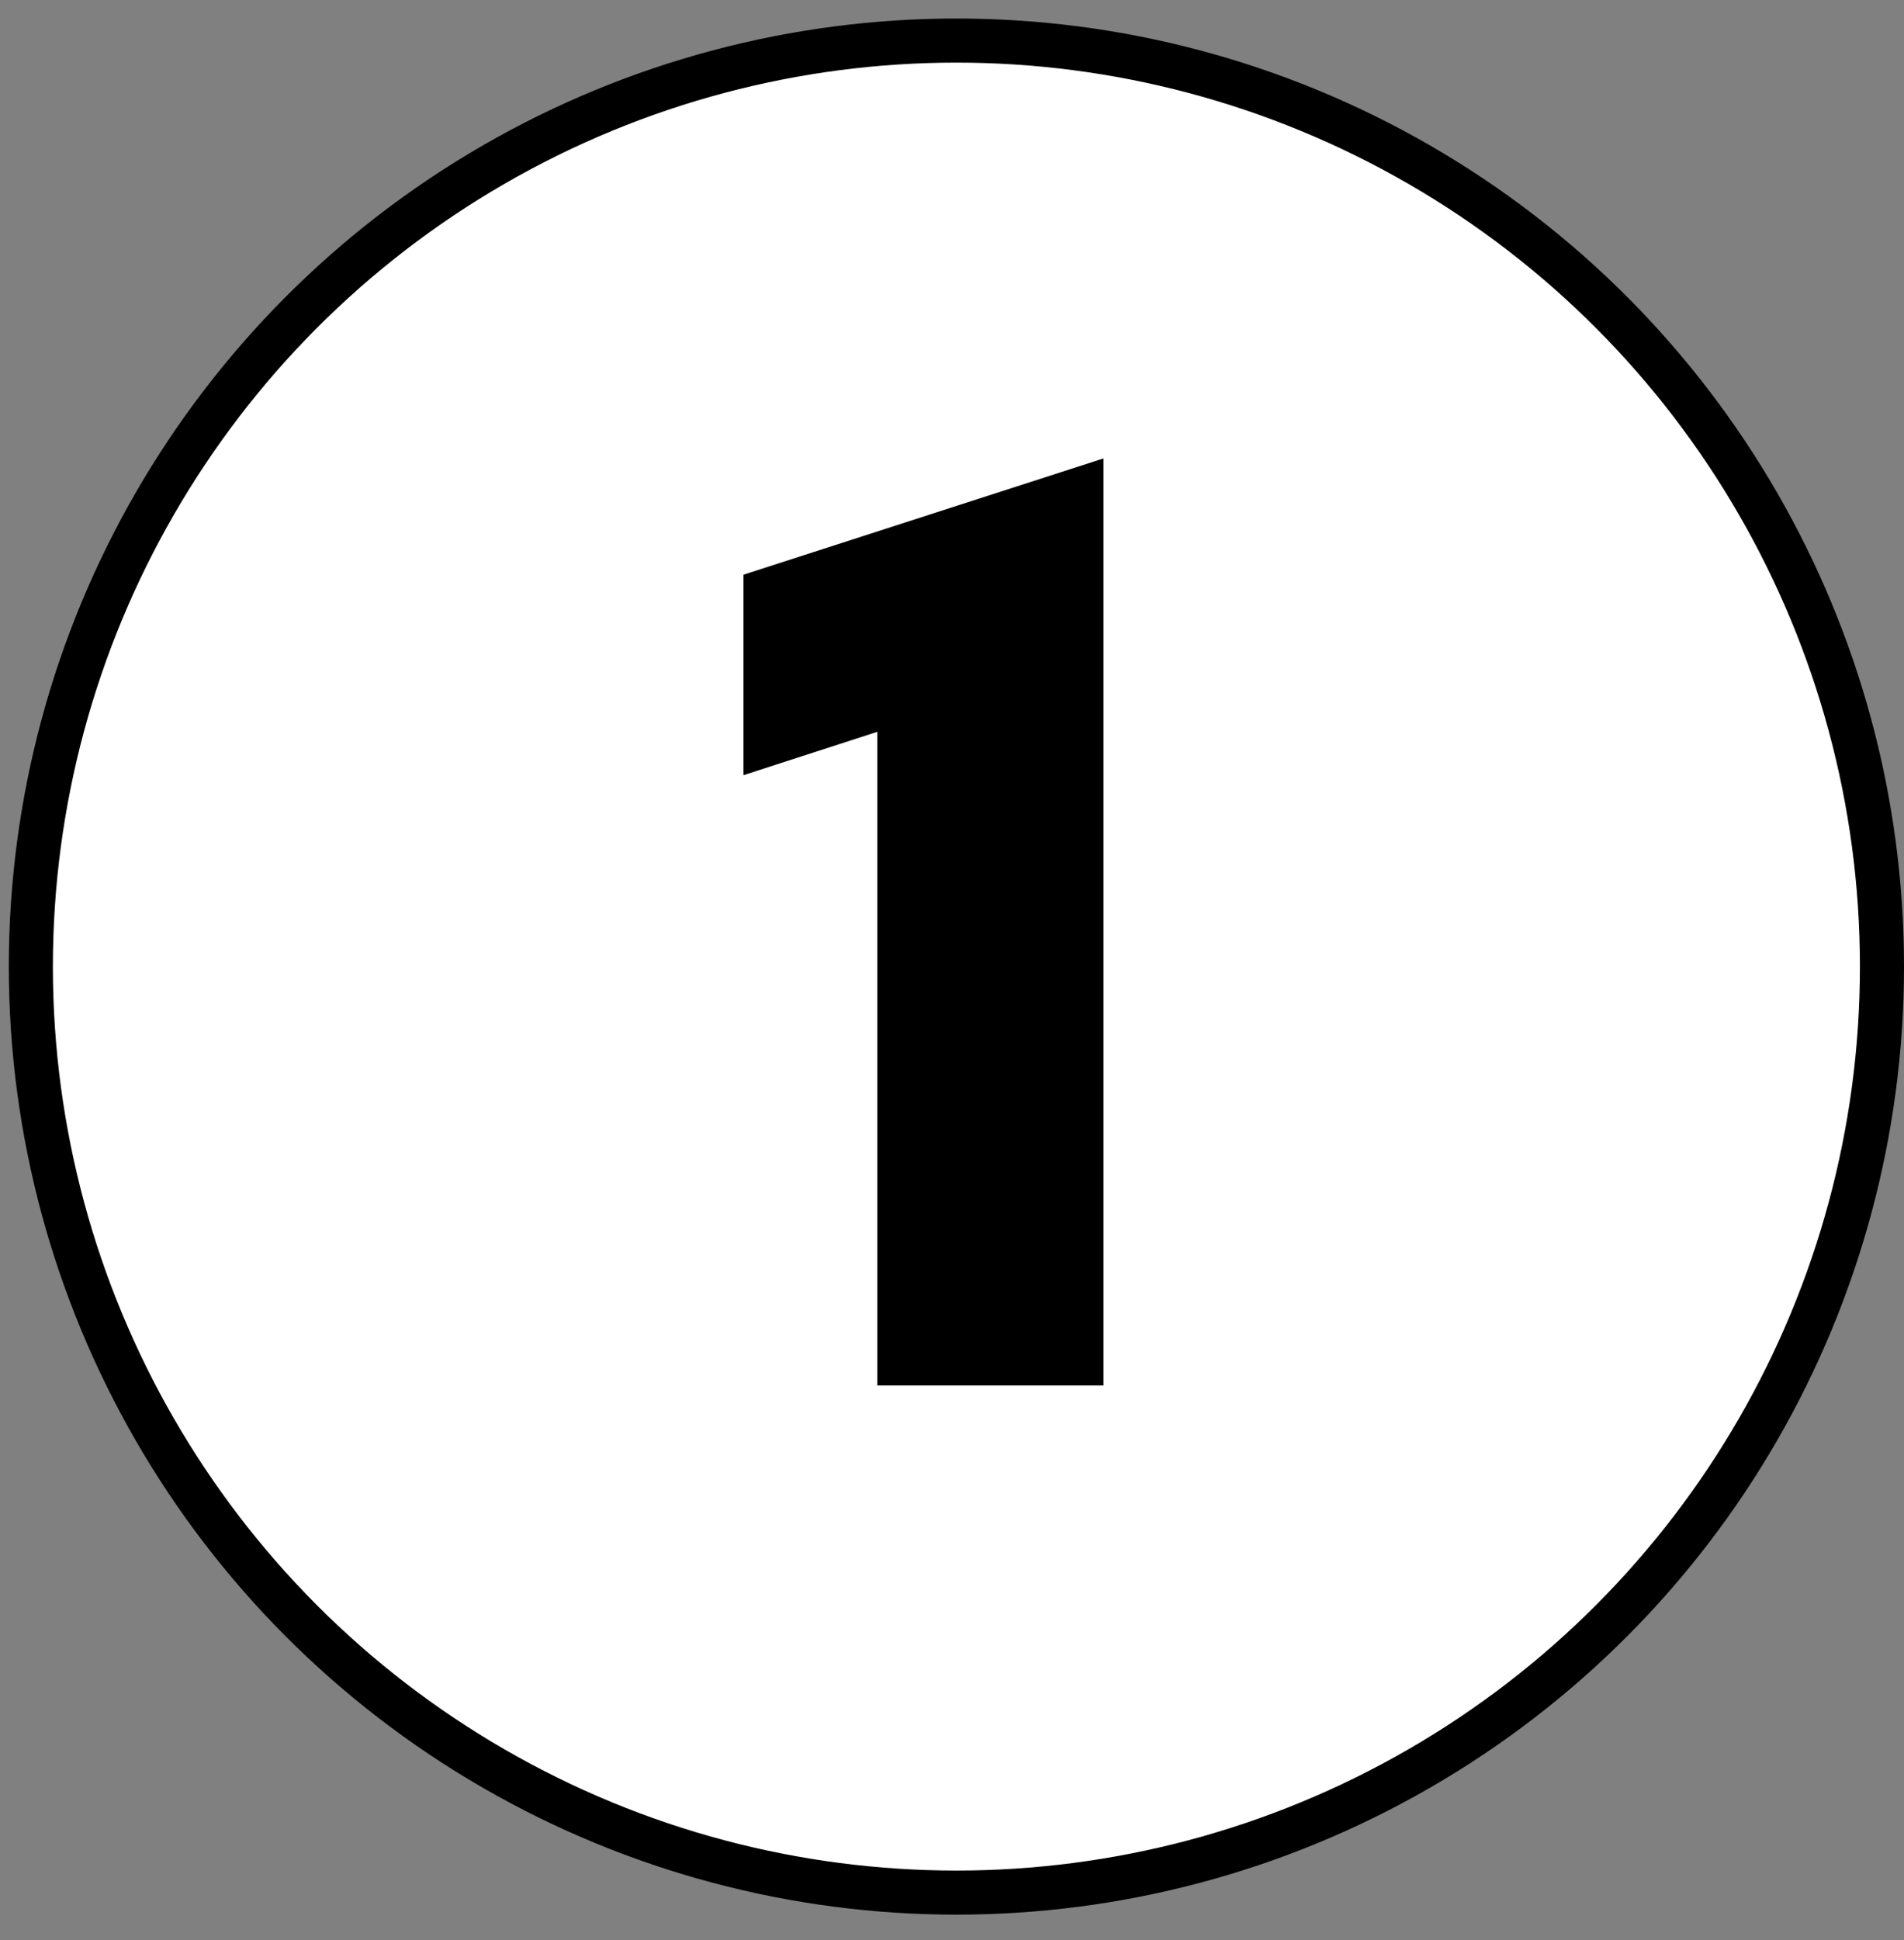
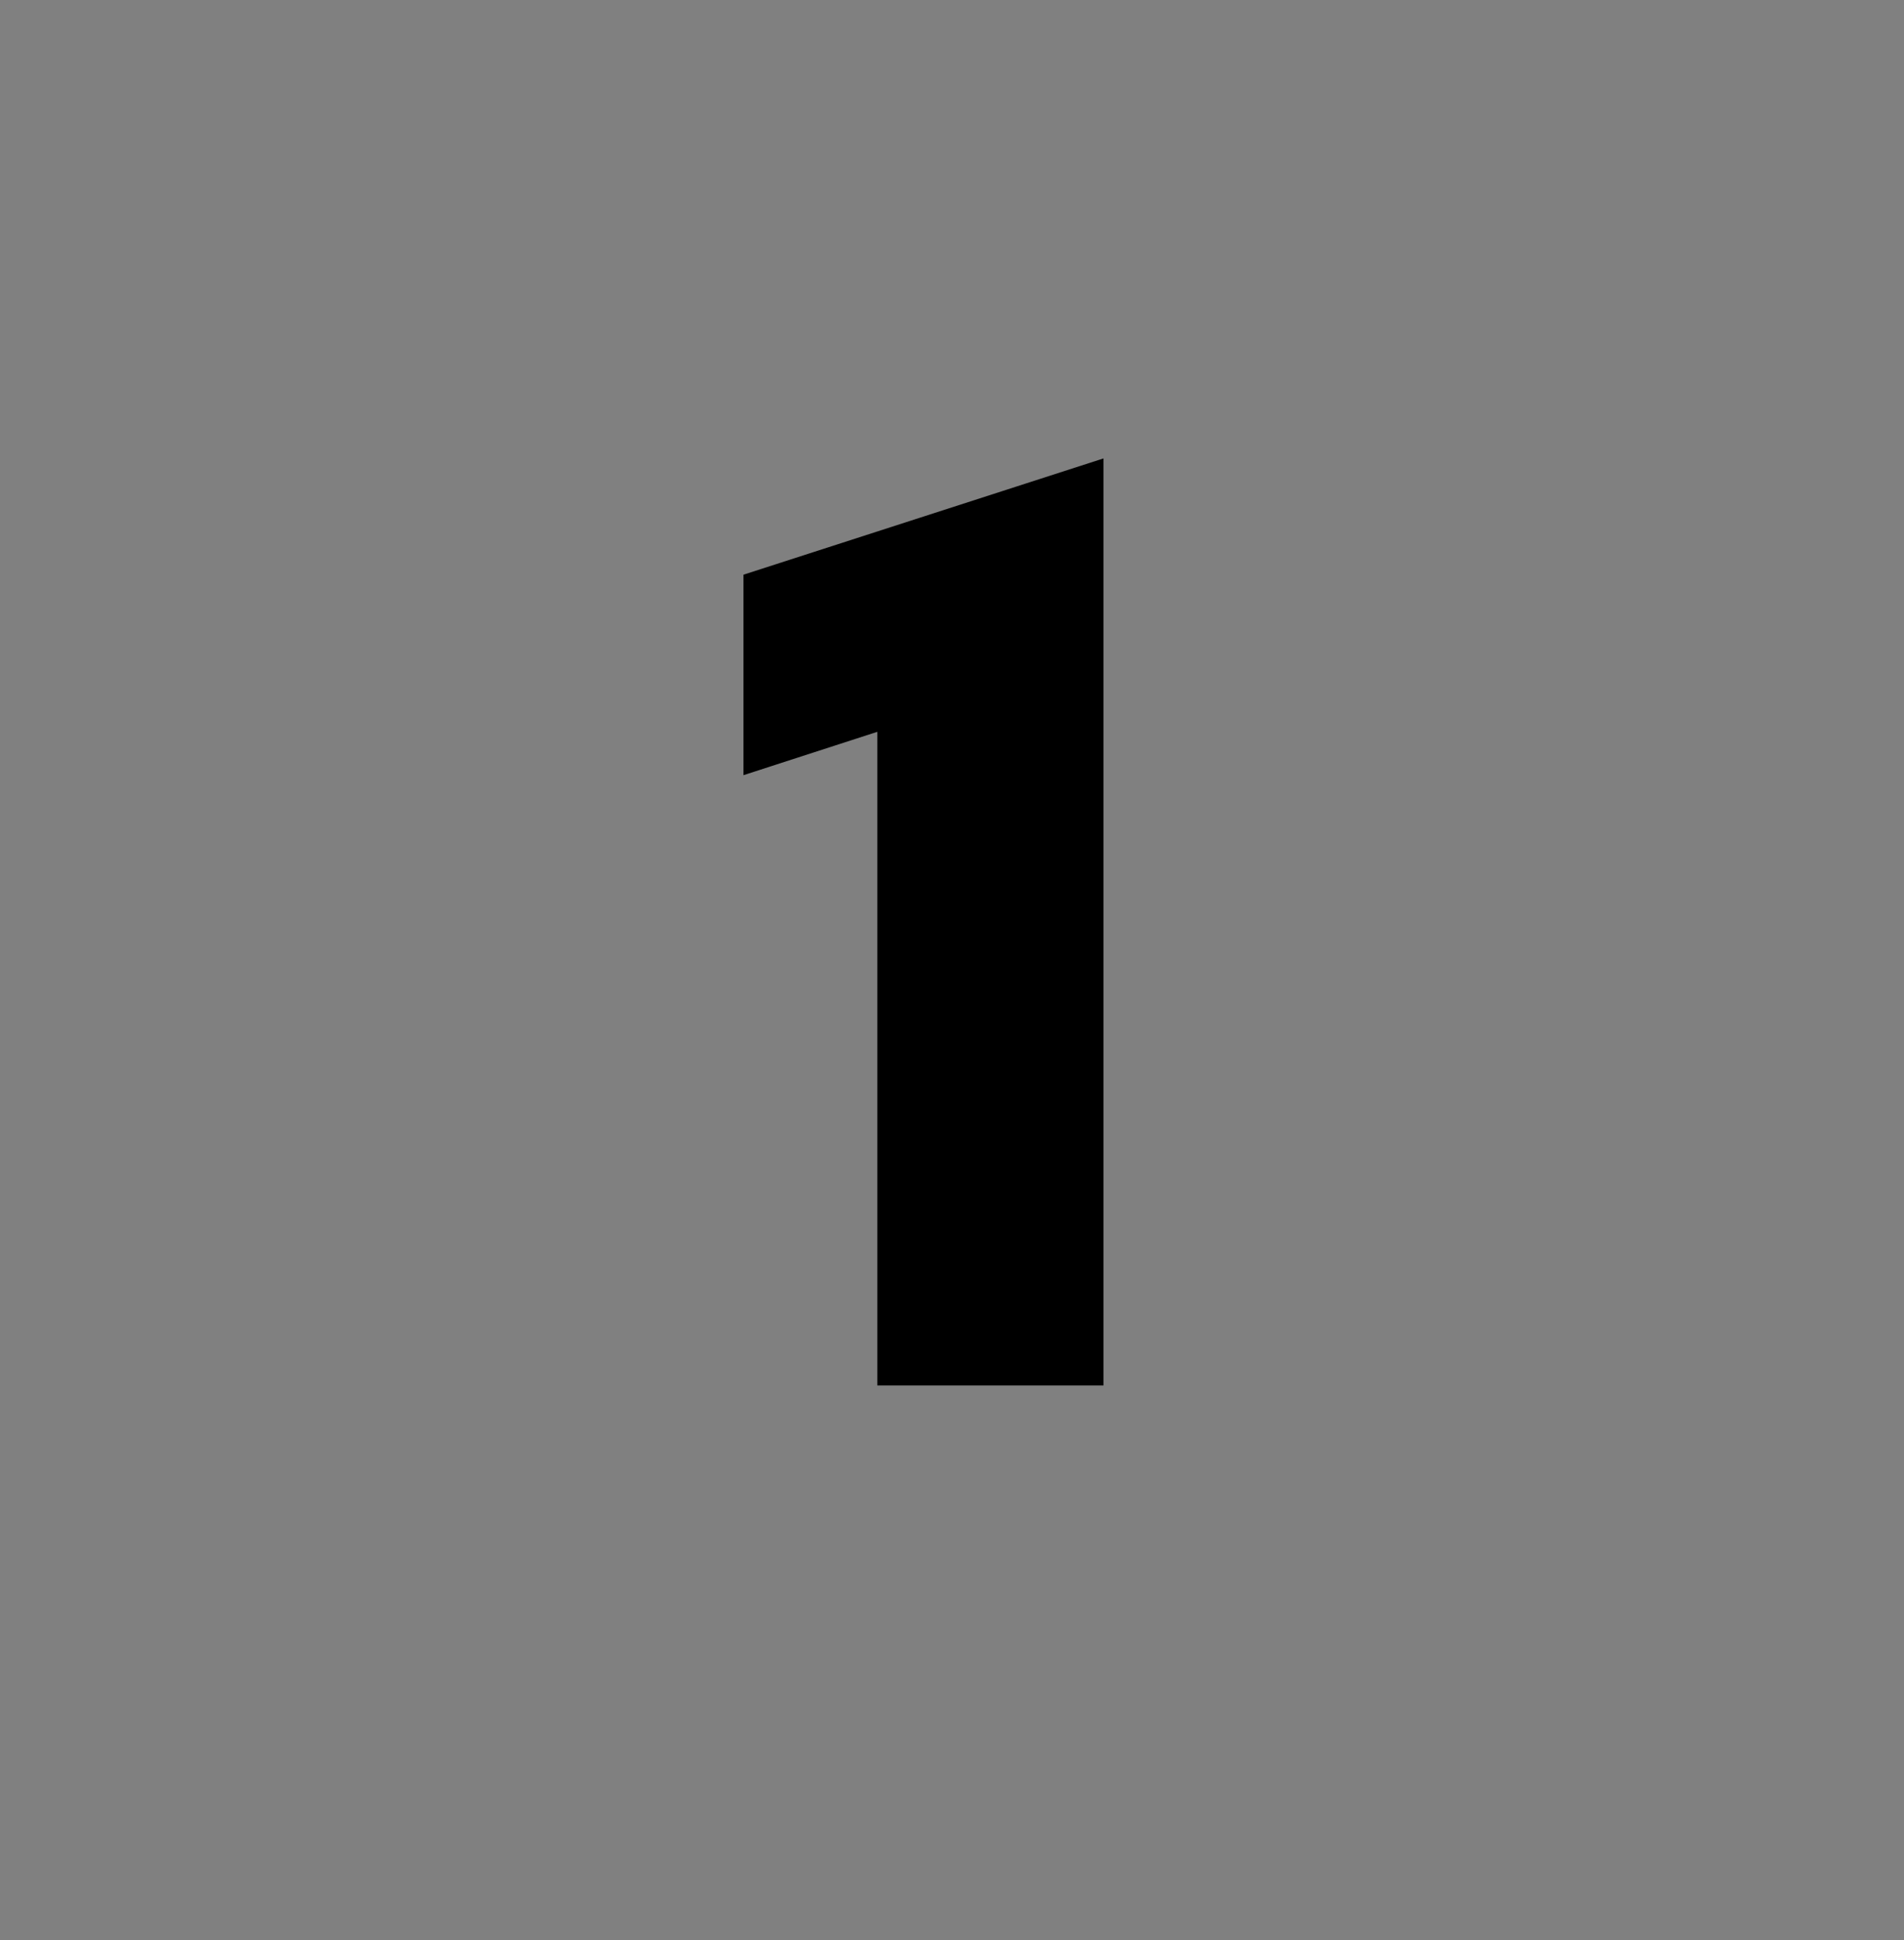
<svg xmlns="http://www.w3.org/2000/svg" width="54" height="55" viewBox="0 0 54 55" fill="none">
  <rect x="0" y="0" width="54" height="55" fill="#808080" stroke="none" />
-   <circle cx="27.125" cy="27.4" r="26.25" fill="white" stroke="black" stroke-width="1.25" />
  <path d="M24.881 20.745L21.086 21.974V16.291L31.296 12.995V39.275H24.881V20.745Z" fill="black" />
</svg>